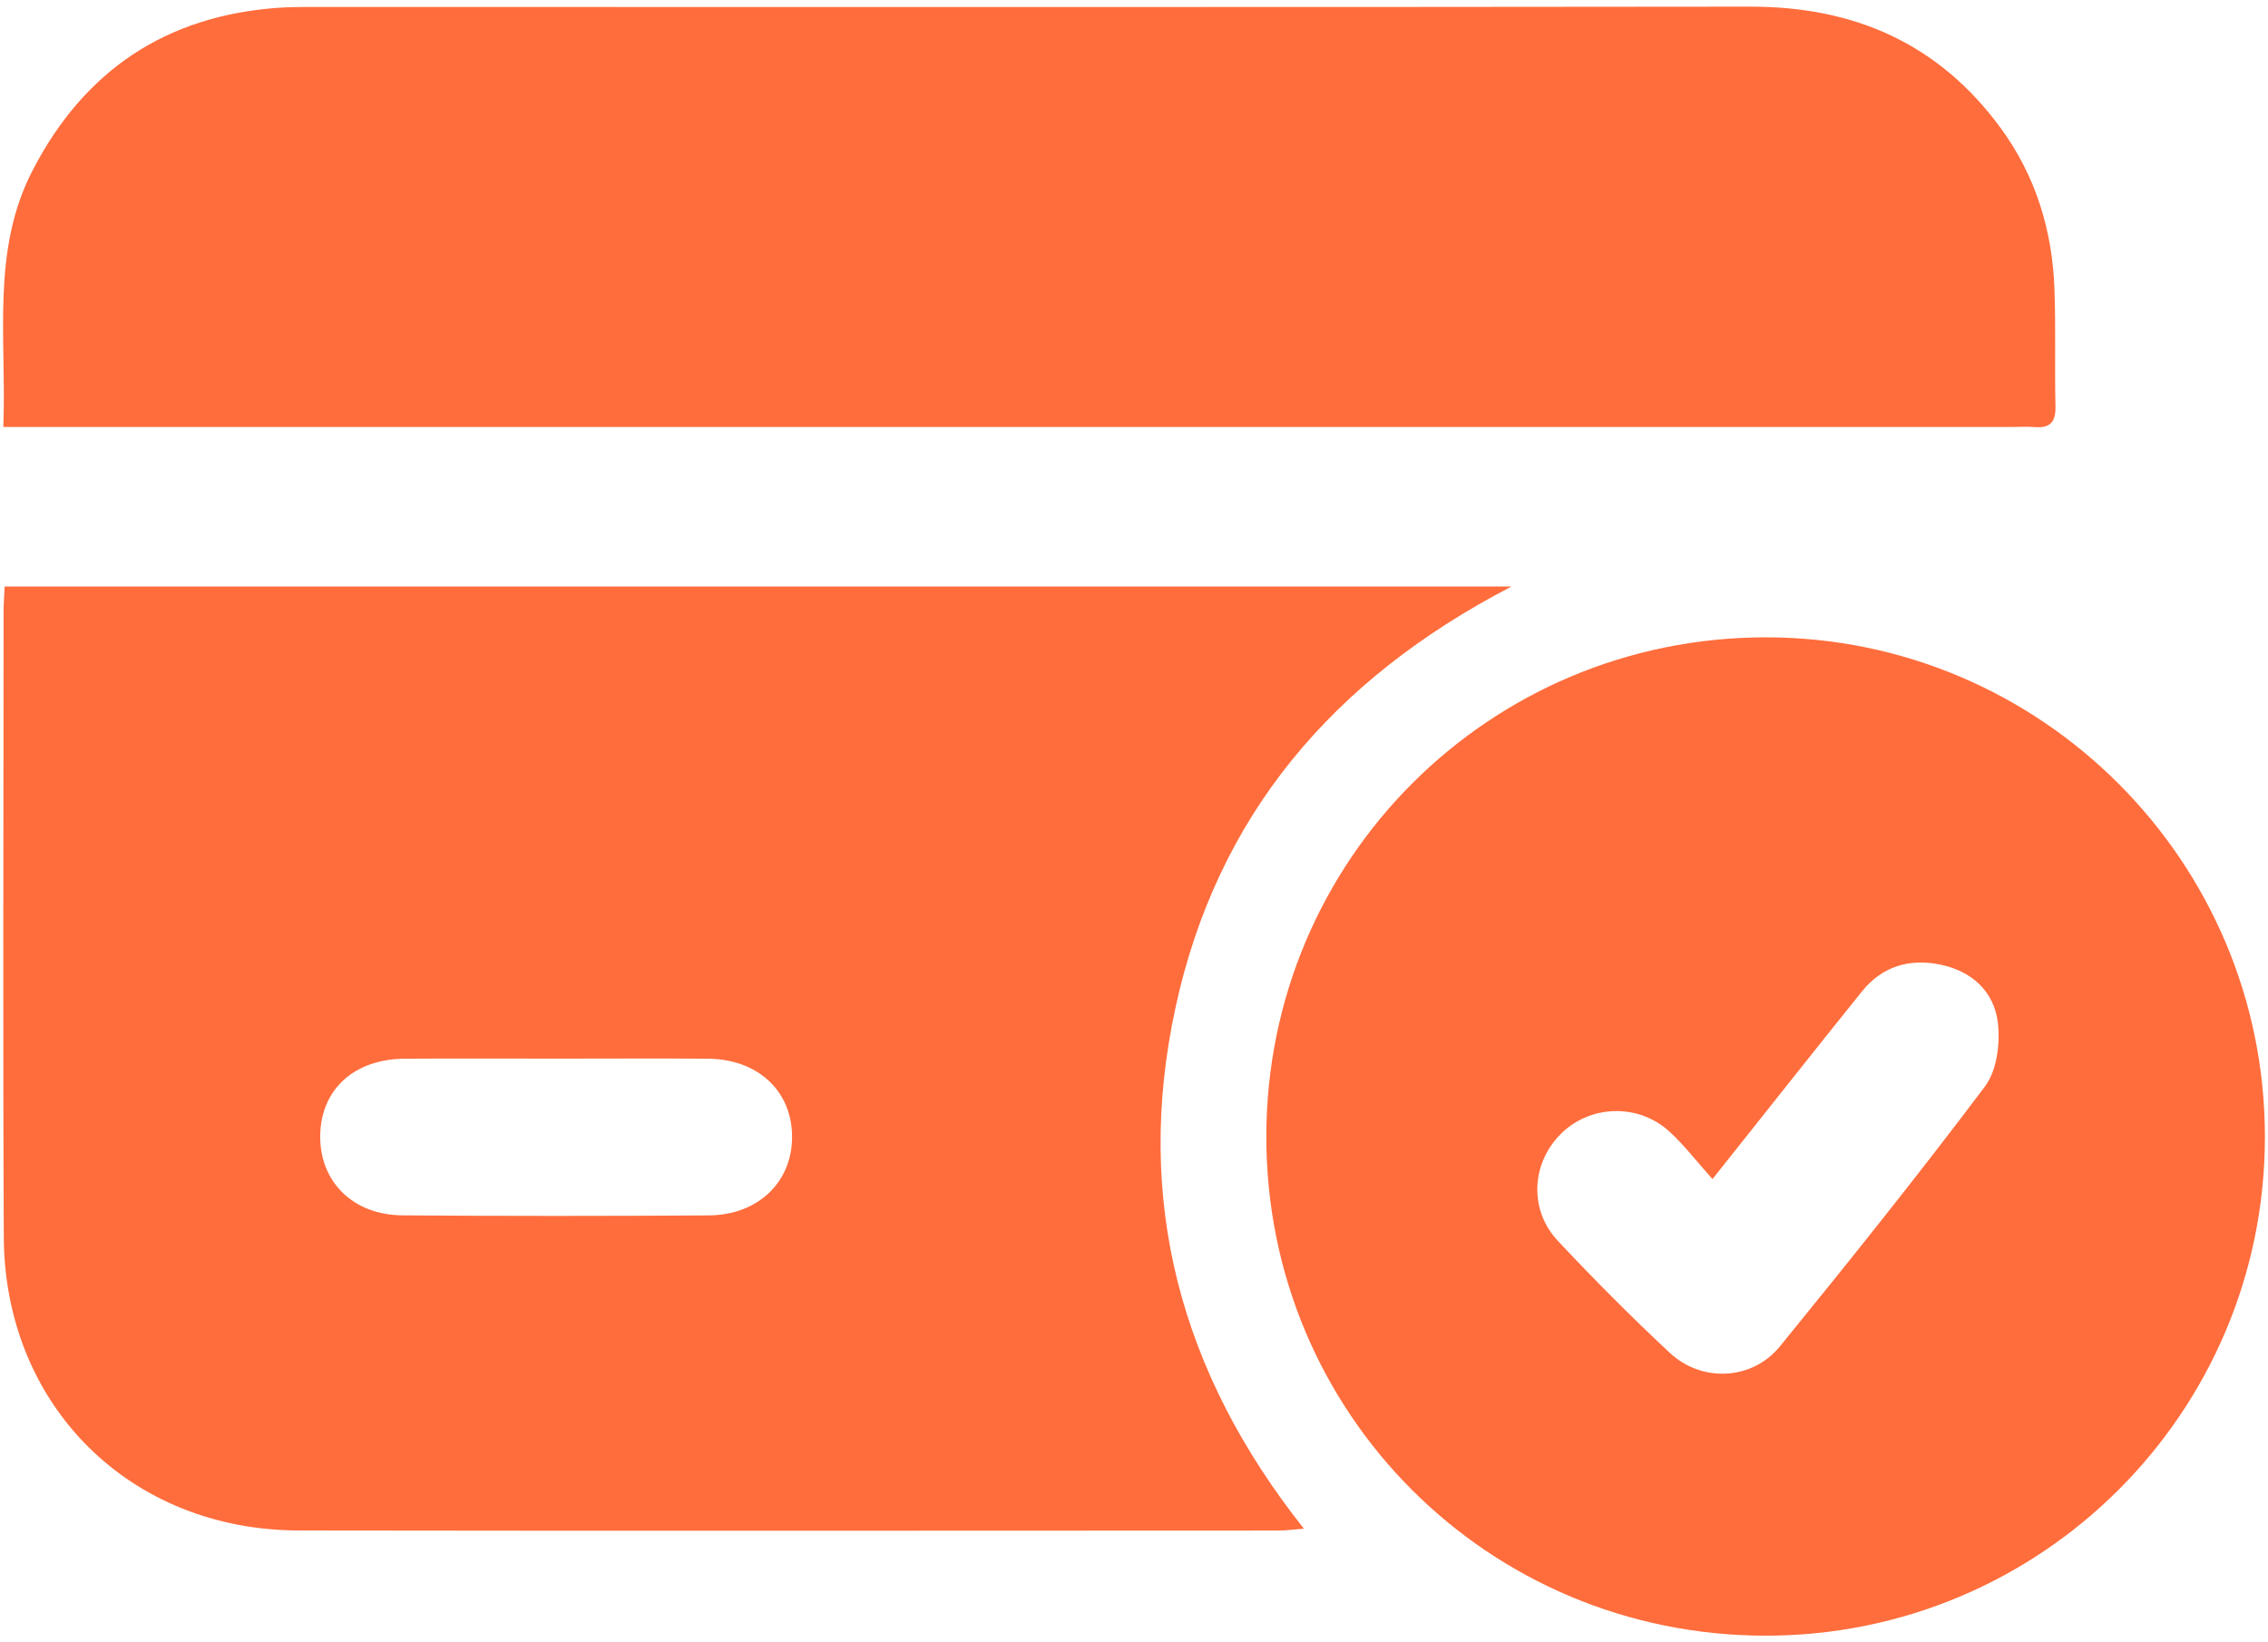
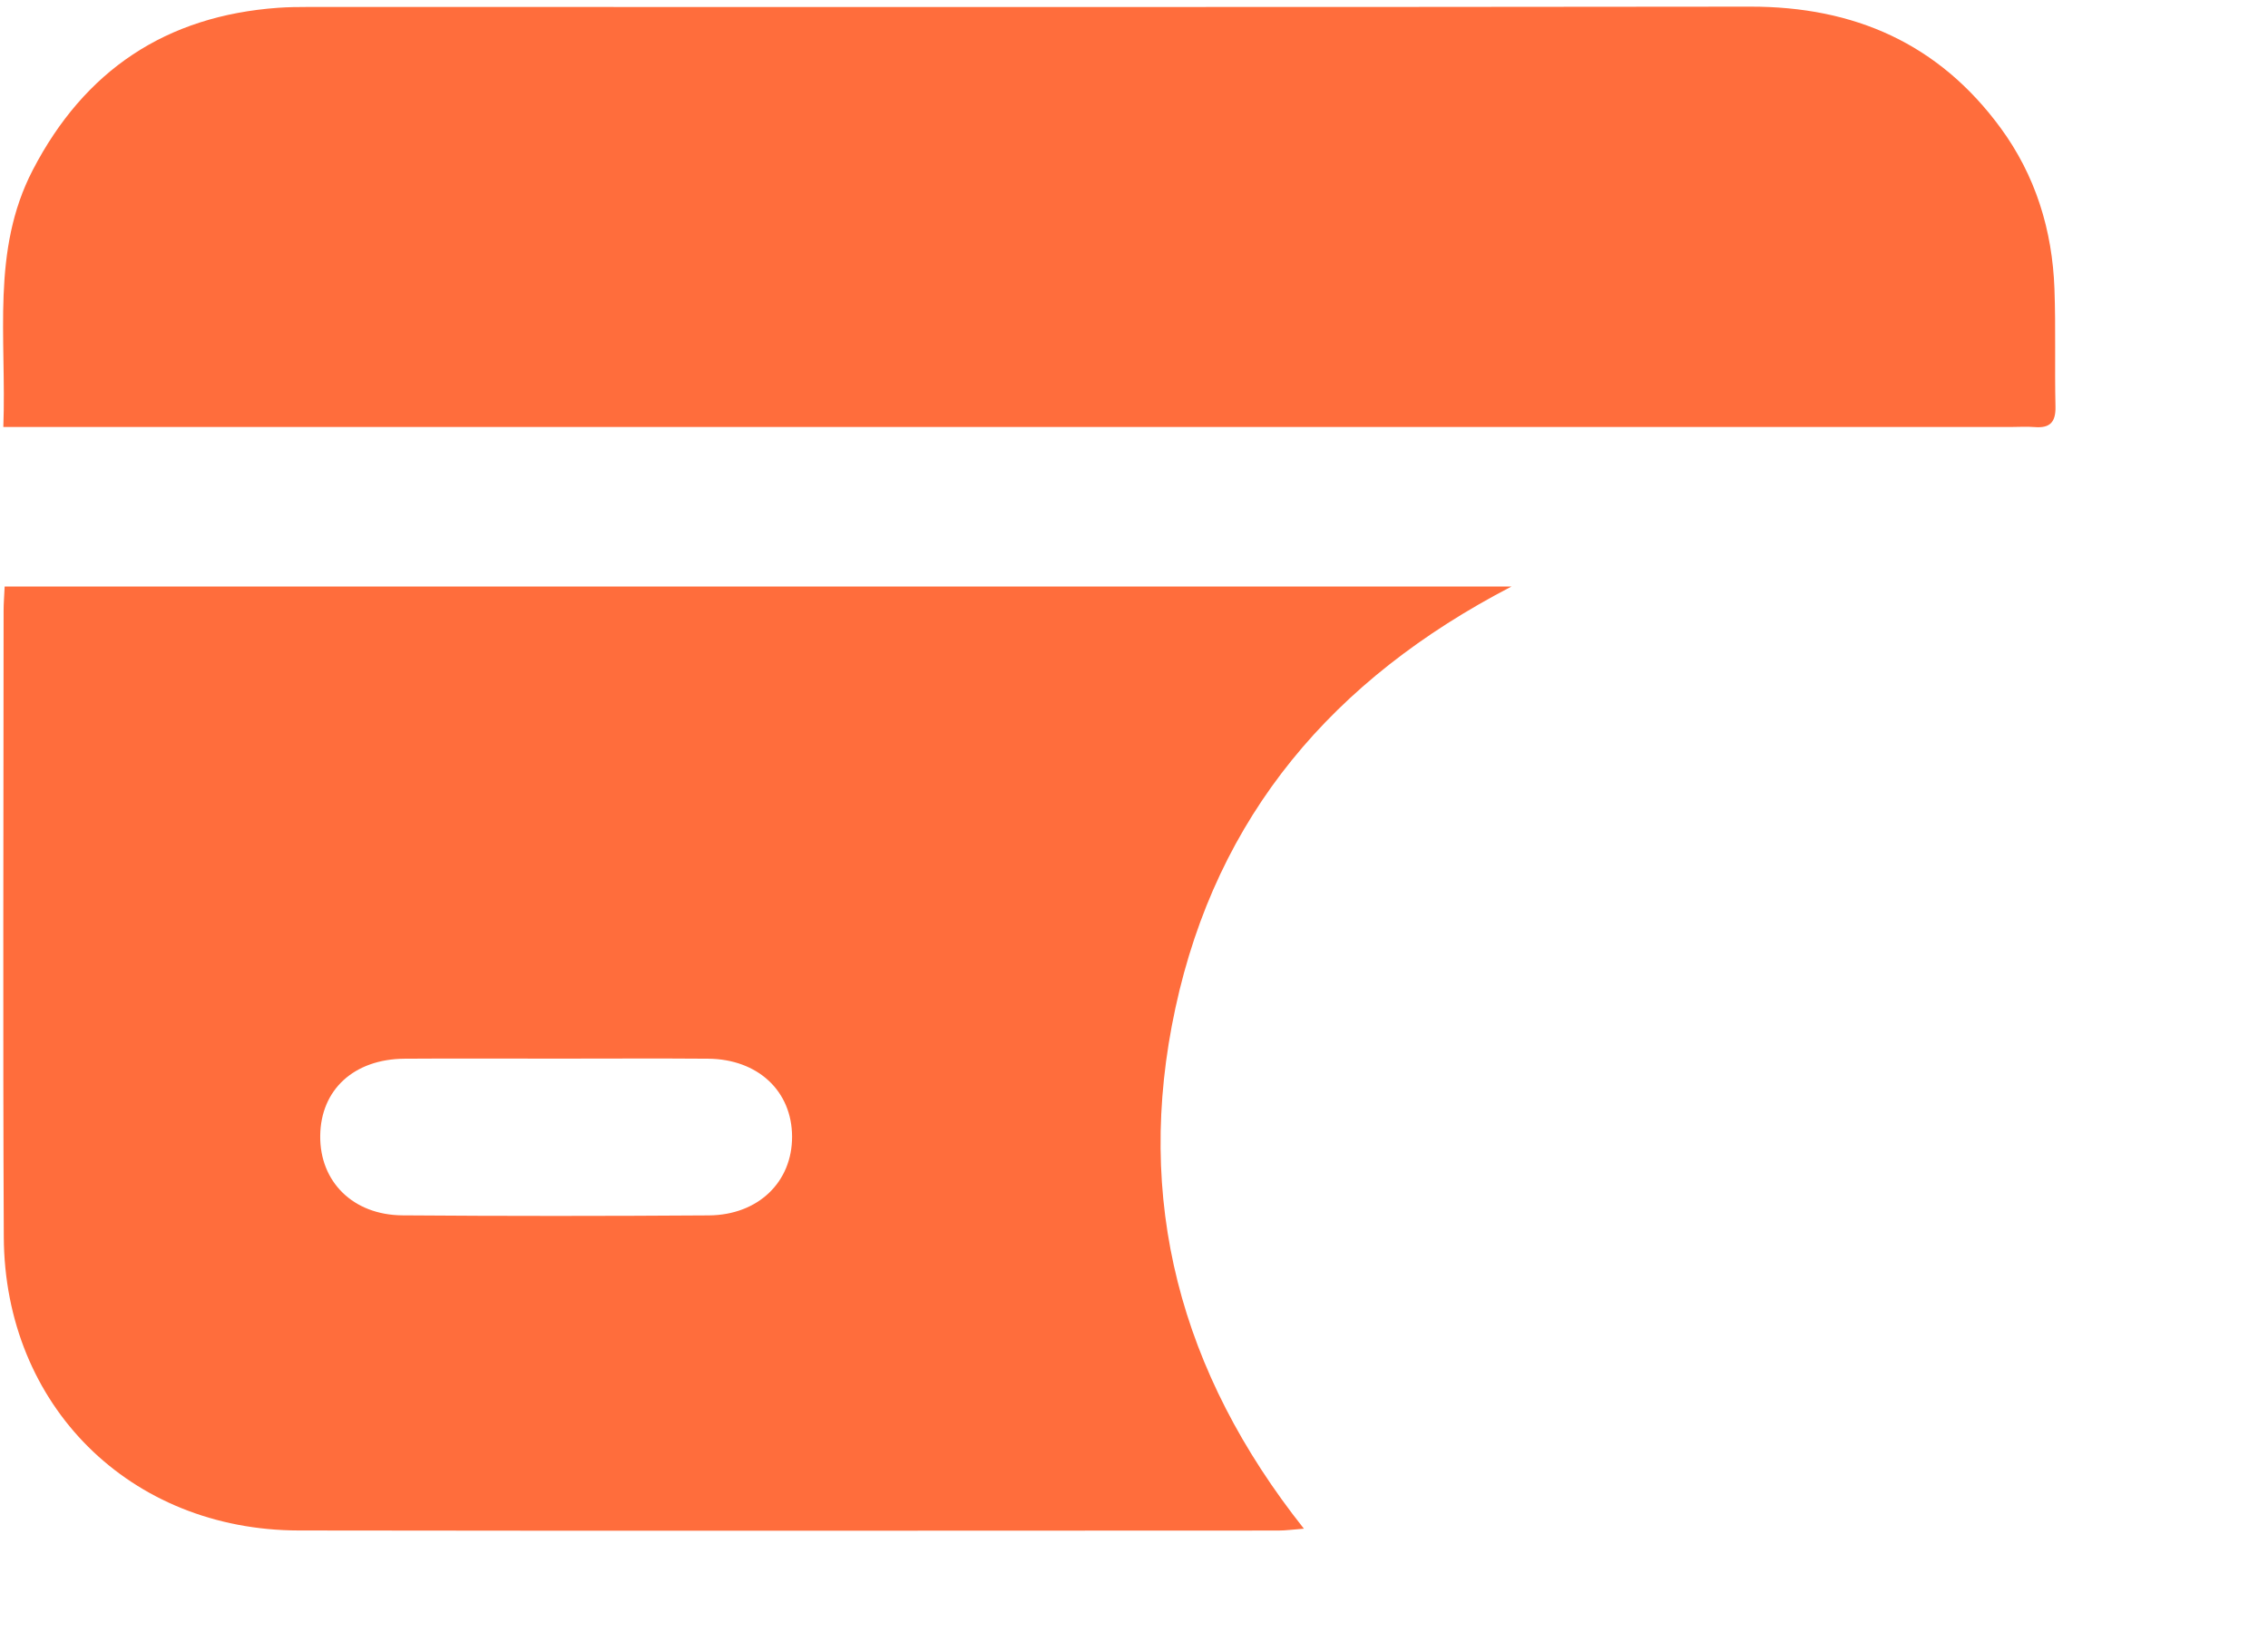
<svg xmlns="http://www.w3.org/2000/svg" id="a" viewBox="0 0 58 42">
  <g id="b">
-     <path d="M38.655,14.999c-4.582,2.377-7.535,5.87-8.596,10.78-1.06,4.908.12,9.324,3.286,13.315-.267.02-.461.048-.655.048-8.349.002-16.699.011-25.048-.002-4.318-.007-7.525-3.192-7.545-7.506-.025-5.34-.006-10.679-.005-16.019 0-.185.016-.37.027-.616h38.536ZM14.263,27.073c-1.305,0-2.611-.007-3.916.002-1.296.009-2.145.792-2.158,1.97-.013,1.174.836,2.027,2.103,2.036,2.611.02,5.222.019,7.833.001,1.267-.008,2.135-.857,2.131-2.016-.004-1.164-.874-1.98-2.146-1.991-1.282-.01-2.564-.002-3.846-.002Z" style="fill:#ff6d3c;" />
+     <path d="M38.655,14.999c-4.582,2.377-7.535,5.87-8.596,10.78-1.06,4.908.12,9.324,3.286,13.315-.267.02-.461.048-.655.048-8.349.002-16.699.011-25.048-.002-4.318-.007-7.525-3.192-7.545-7.506-.025-5.34-.006-10.679-.005-16.019 0-.185.016-.37.027-.616h38.536ZM14.263,27.073c-1.305,0-2.611-.007-3.916.002-1.296.009-2.145.792-2.158,1.97-.013,1.174.836,2.027,2.103,2.036,2.611.02,5.222.019,7.833.001,1.267-.008,2.135-.857,2.131-2.016-.004-1.164-.874-1.98-2.146-1.991-1.282-.01-2.564-.002-3.846-.002" style="fill:#ff6d3c;" />
    <path d="M.085,10.921c.085-2.298-.317-4.511.753-6.573C2.162,1.797,4.244.405,7.114.199c.256-.018.513-.021.769-.021,12.293-.001,24.586.008,36.879-.008,2.657-.003,4.817.943,6.4,3.102.895,1.221,1.323,2.615,1.377,4.117.036,1.002.003,2.005.026,3.008.009.396-.138.556-.528.525-.209-.017-.42-.002-.63-.002-16.748 0-33.497,0-50.245-0H.085Z" style="fill:#ff6d3c;" />
-     <path d="M32.384,29.064c.004-7.069,5.696-12.76,12.767-12.765,7.042-.005,12.772,5.727,12.77,12.775-.001,7.055-5.722,12.765-12.78,12.756-7.085-.009-12.761-5.689-12.757-12.766ZM43.794,30.154c-.412-.46-.725-.872-1.101-1.215-.804-.734-2.039-.686-2.787.069-.744.751-.808,1.931-.071,2.72.923.987,1.879,1.947,2.867,2.869.823.768,2.11.703,2.818-.167,1.781-2.187,3.545-4.39,5.24-6.643.306-.406.395-1.099.332-1.63-.094-.794-.658-1.322-1.474-1.489-.796-.163-1.488.048-2.004.689-1.24,1.542-2.467,3.095-3.82,4.796Z" style="fill:#ff6d3c;" />
  </g>
</svg>